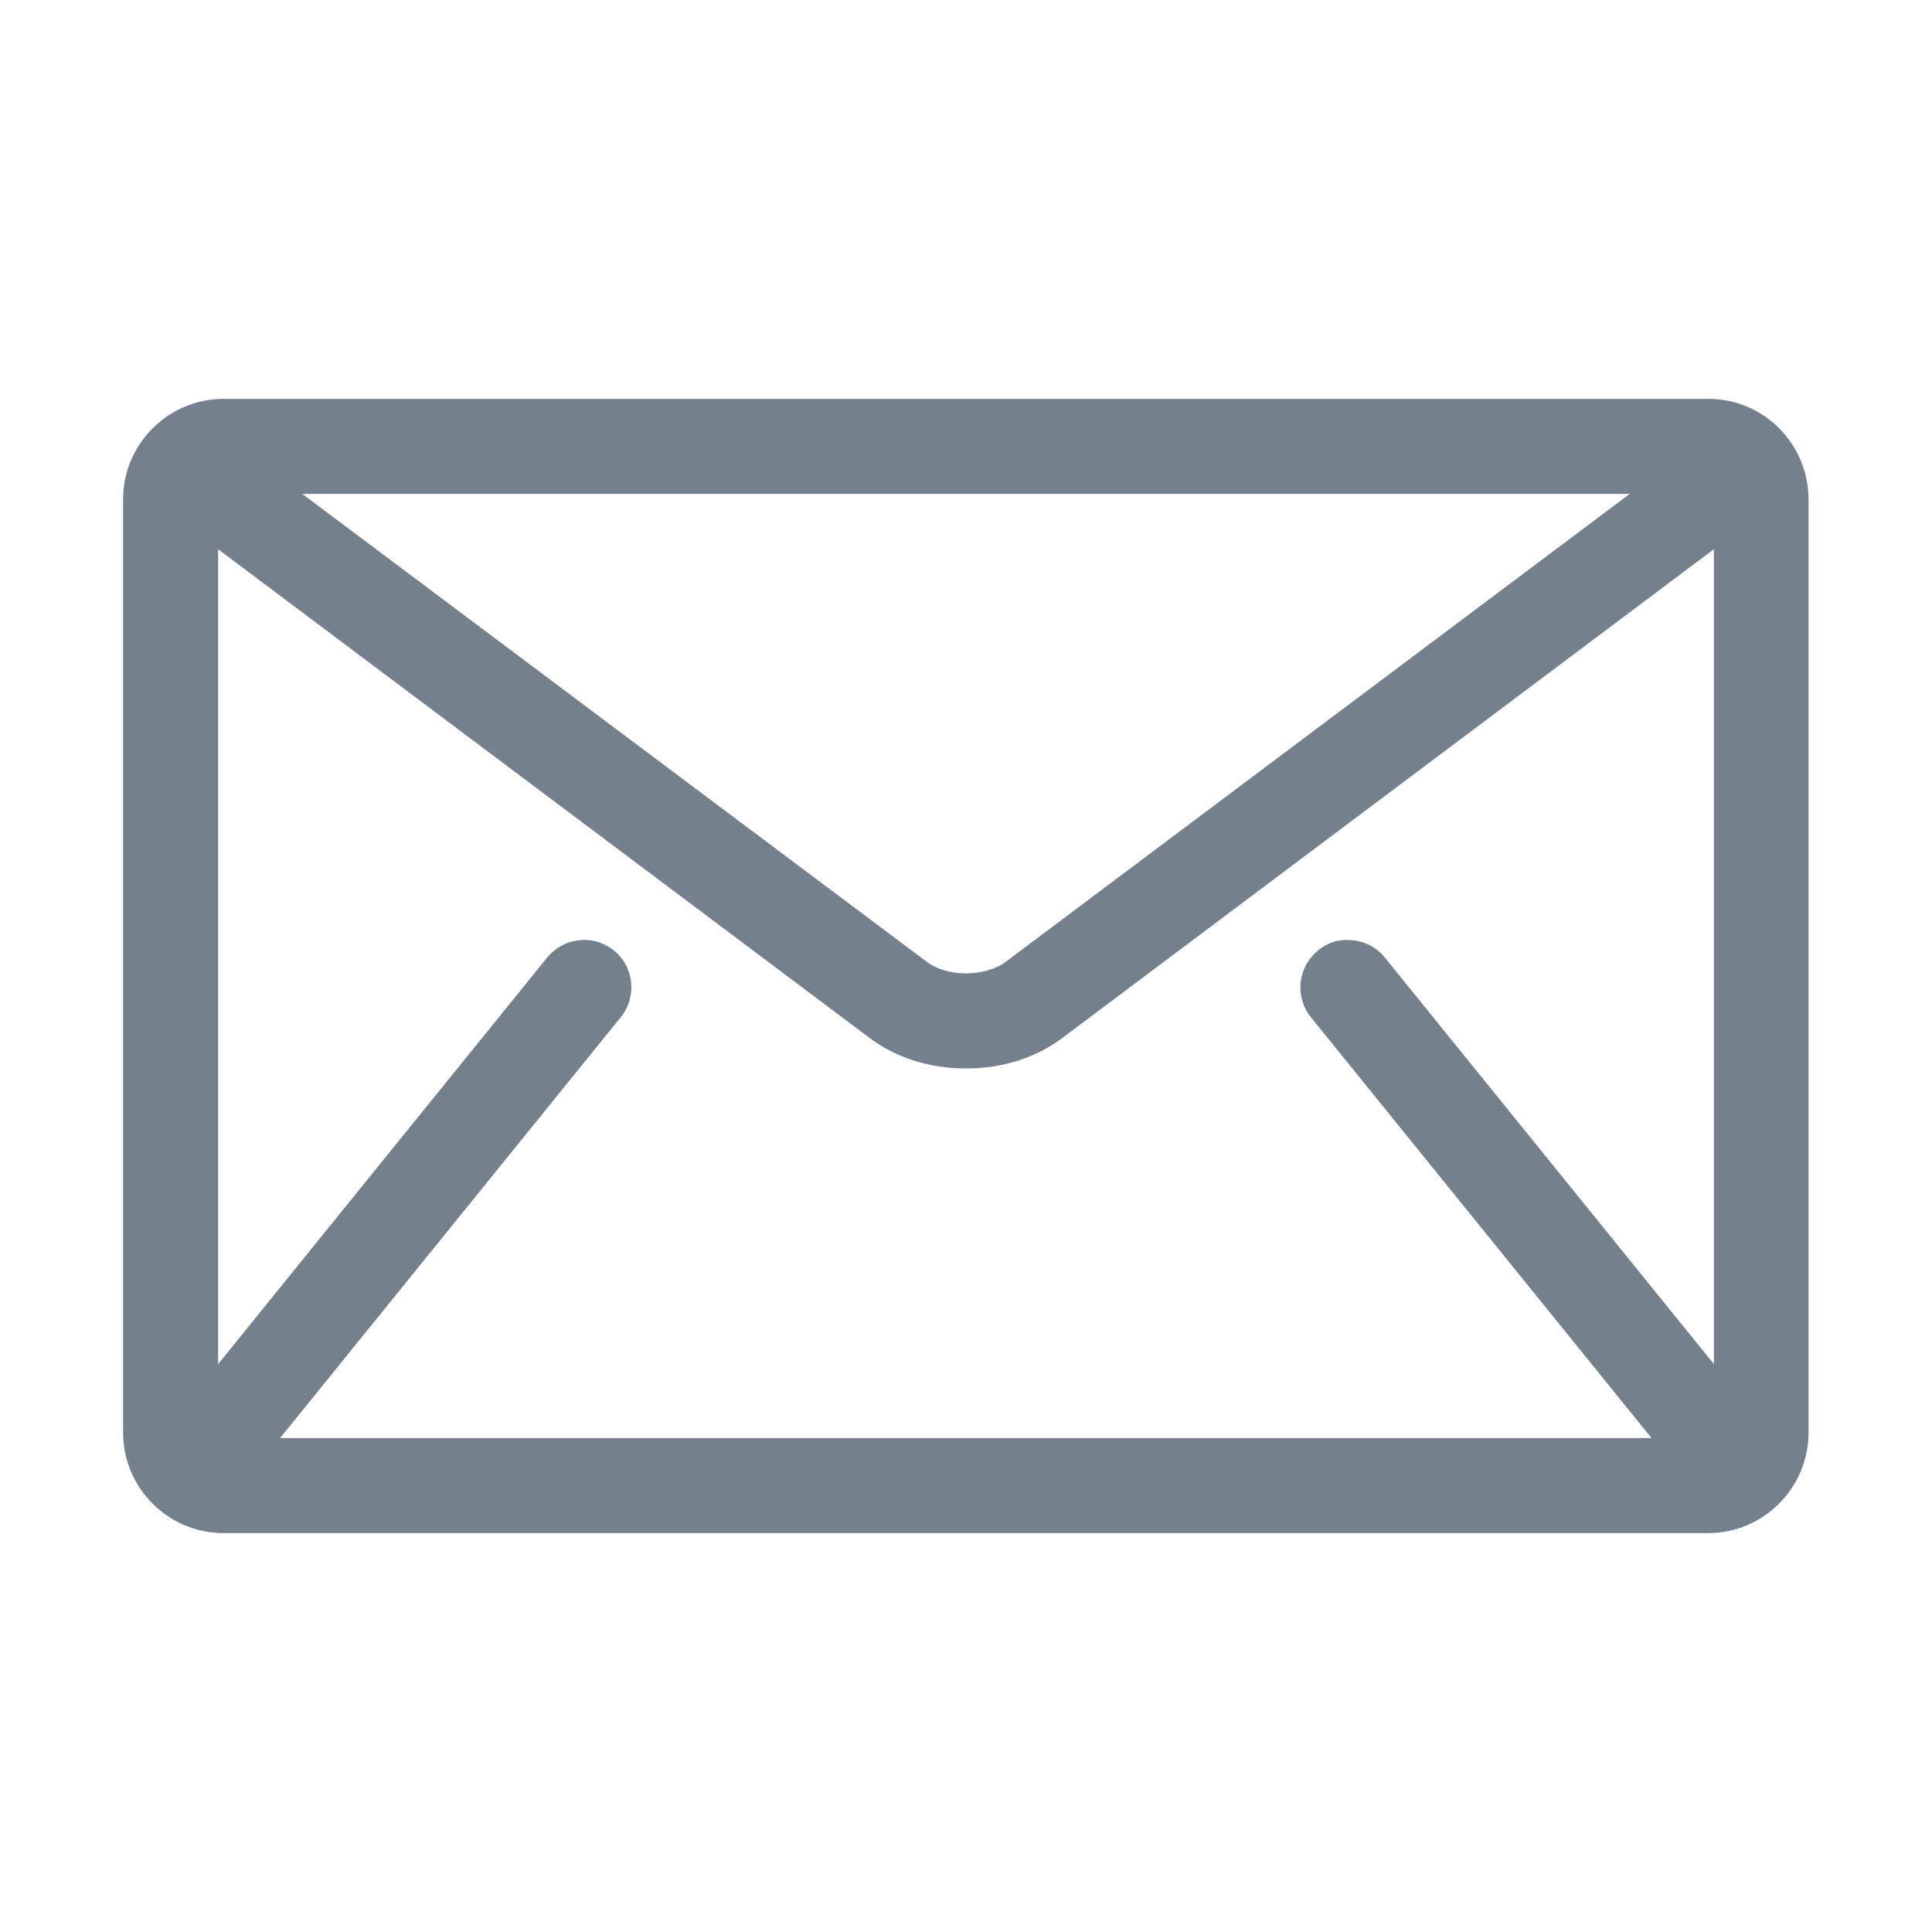
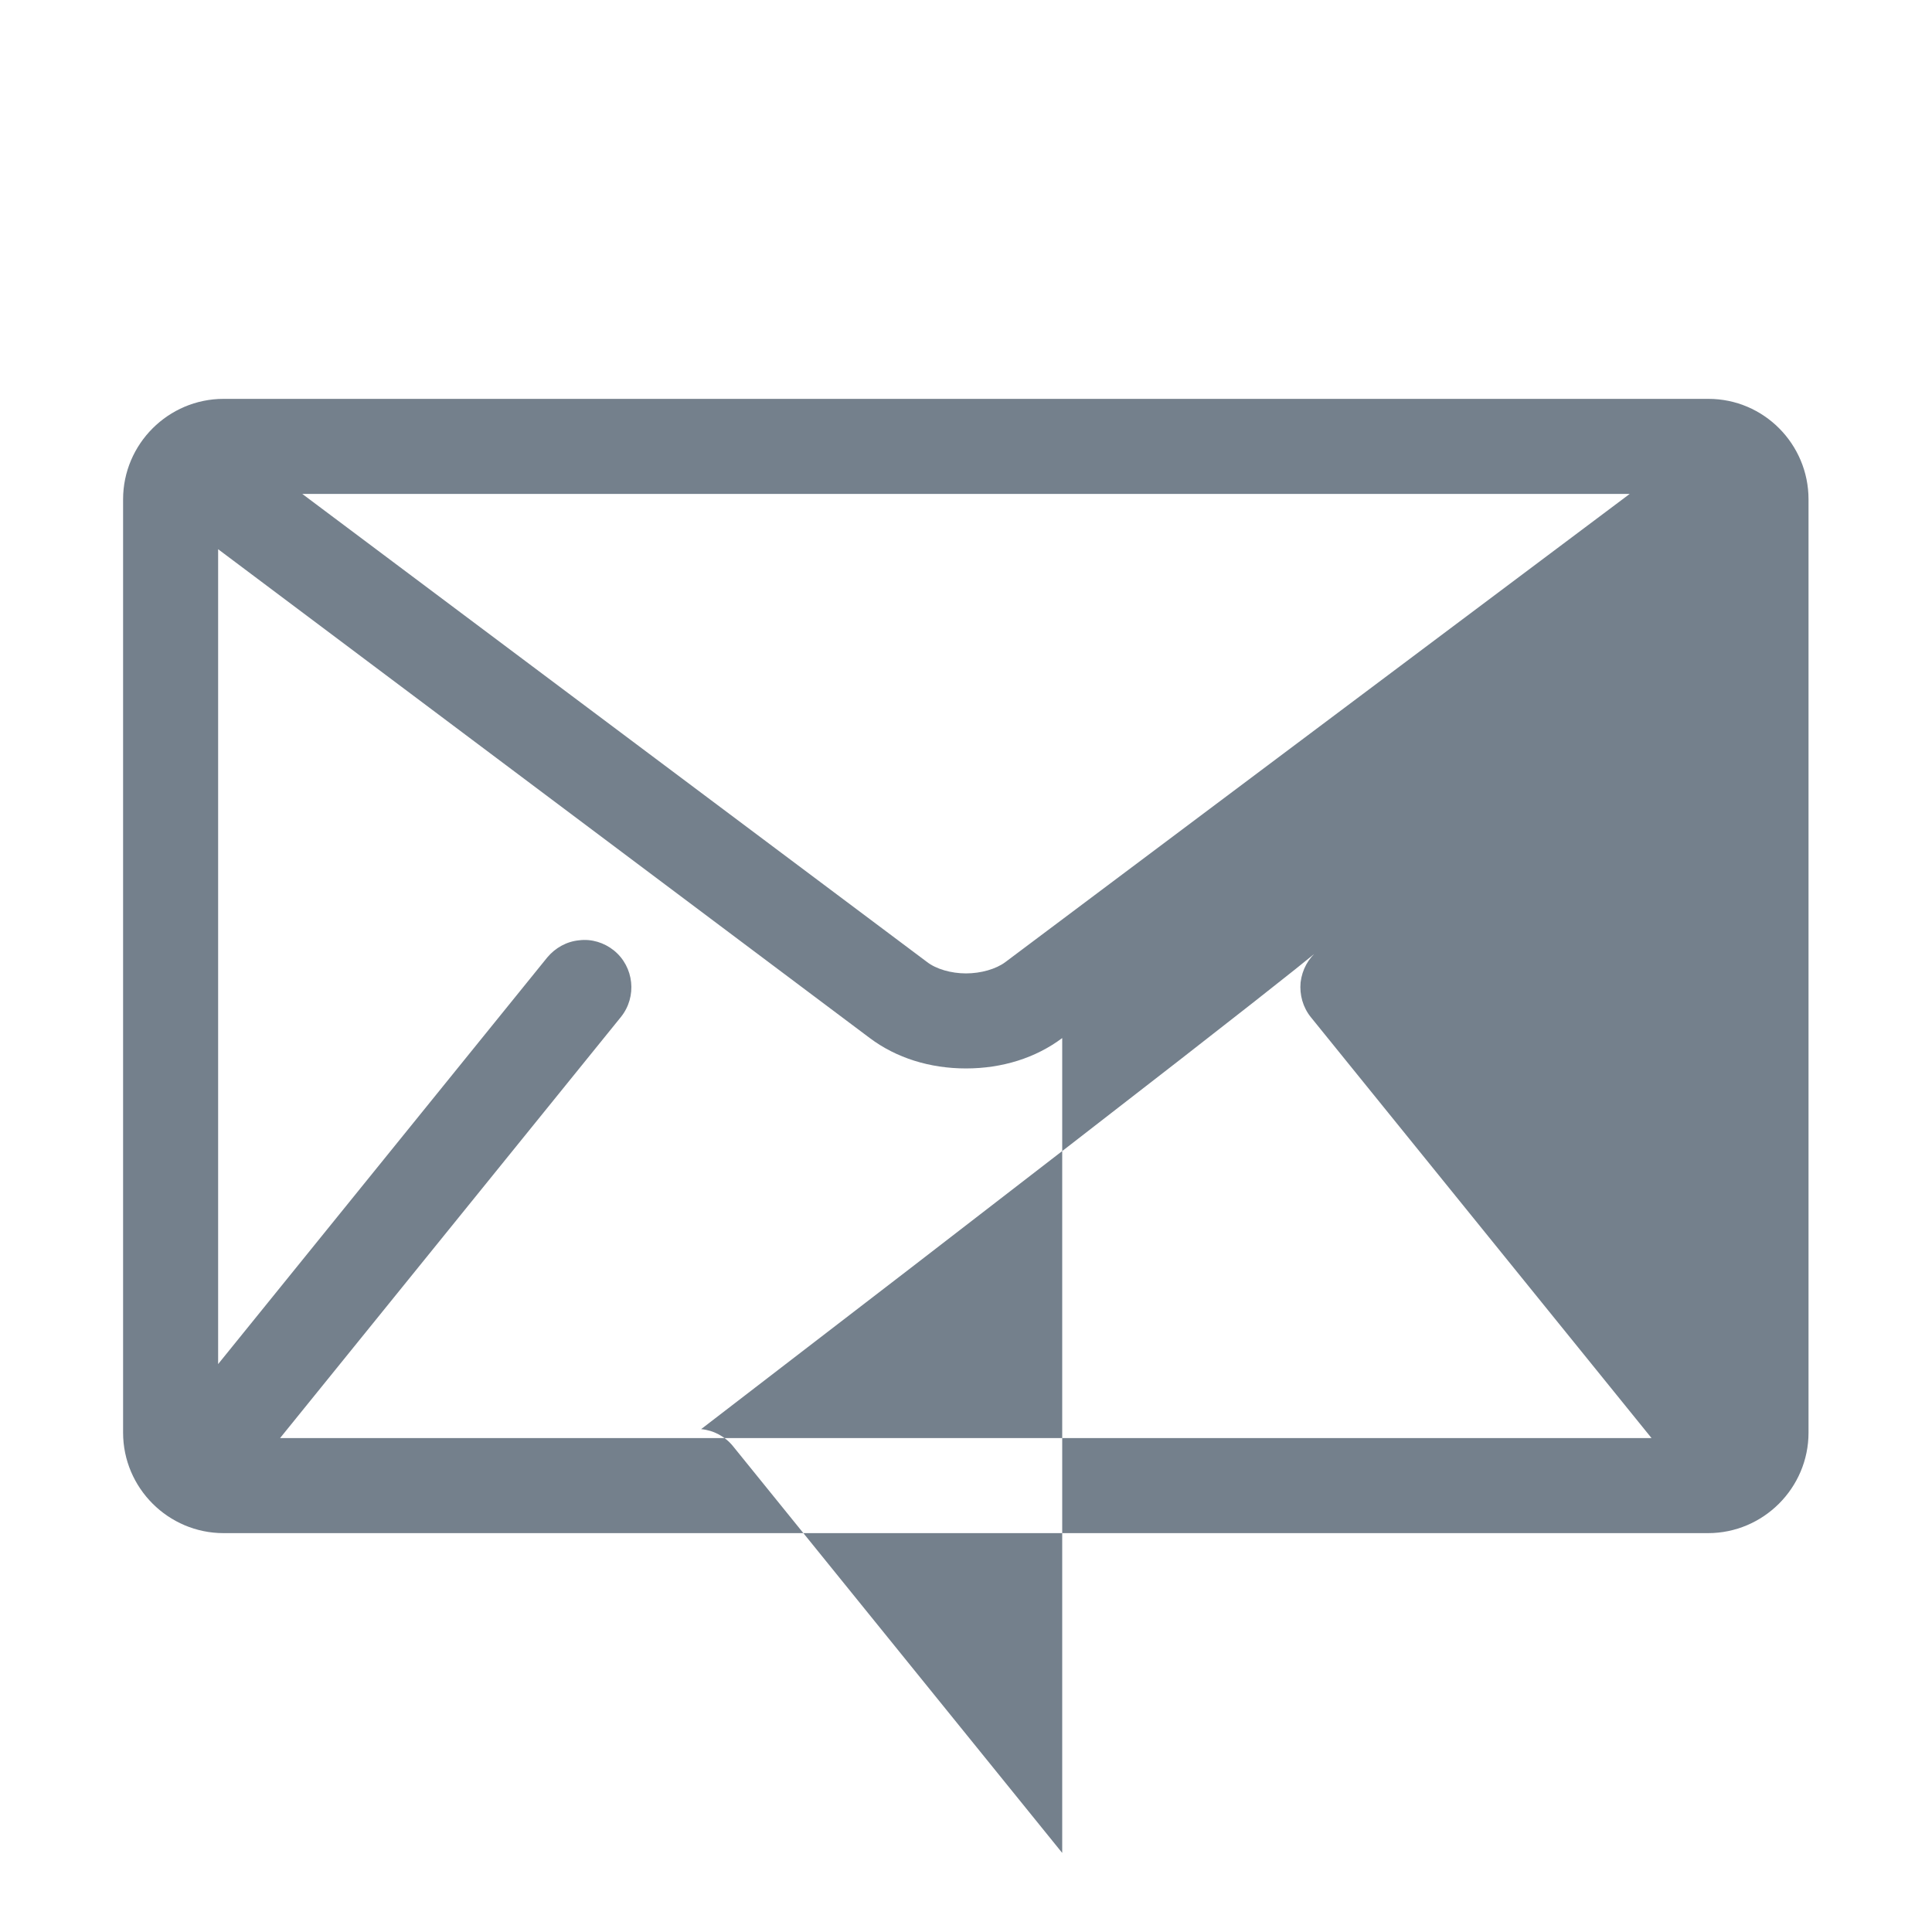
<svg xmlns="http://www.w3.org/2000/svg" version="1.1" id="Livello_1" x="0px" y="0px" viewBox="0 0 496 496" style="enable-background:new 0 0 496 496;" xml:space="preserve">
  <style type="text/css">
	.st0{fill:#74808C;}
</style>
-   <path class="st0" d="M438.6,102.4H57.4c-14.2,0-25.8,11.6-25.8,25.8v239.6c0,14.2,11.6,25.8,25.8,25.8h381.1  c14.2,0,25.8-11.6,25.8-25.8V128.2C464.3,114,452.8,102.4,438.6,102.4z M338.4,244c-2.5,2-4.1,4.9-4.5,8.2c-0.3,3.2,0.6,6.4,2.6,8.9  l87.5,108.1H71.9l87.5-108.1c4.2-5.2,3.4-12.9-1.8-17.1c-2.5-2-5.7-3-8.9-2.6c-3.2,0.3-6.1,1.9-8.2,4.4L56,350.2V141l167.3,125.5  c6.8,5.1,15.4,7.8,24.7,7.8c9.3,0,17.9-2.7,24.7-7.8L440,141v209.2l-84.5-104.4c-2-2.5-5-4.1-8.2-4.4C344,241,340.9,241.9,338.4,244  z M258.1,247c-2.4,1.8-6.3,2.9-10.1,2.9c-3.8,0-7.7-1.1-10.1-3L77.6,126.8h340.8L258.1,247z" />
+   <path class="st0" d="M438.6,102.4H57.4c-14.2,0-25.8,11.6-25.8,25.8v239.6c0,14.2,11.6,25.8,25.8,25.8h381.1  c14.2,0,25.8-11.6,25.8-25.8V128.2C464.3,114,452.8,102.4,438.6,102.4z M338.4,244c-2.5,2-4.1,4.9-4.5,8.2c-0.3,3.2,0.6,6.4,2.6,8.9  l87.5,108.1H71.9l87.5-108.1c4.2-5.2,3.4-12.9-1.8-17.1c-2.5-2-5.7-3-8.9-2.6c-3.2,0.3-6.1,1.9-8.2,4.4L56,350.2V141l167.3,125.5  c6.8,5.1,15.4,7.8,24.7,7.8c9.3,0,17.9-2.7,24.7-7.8v209.2l-84.5-104.4c-2-2.5-5-4.1-8.2-4.4C344,241,340.9,241.9,338.4,244  z M258.1,247c-2.4,1.8-6.3,2.9-10.1,2.9c-3.8,0-7.7-1.1-10.1-3L77.6,126.8h340.8L258.1,247z" />
</svg>